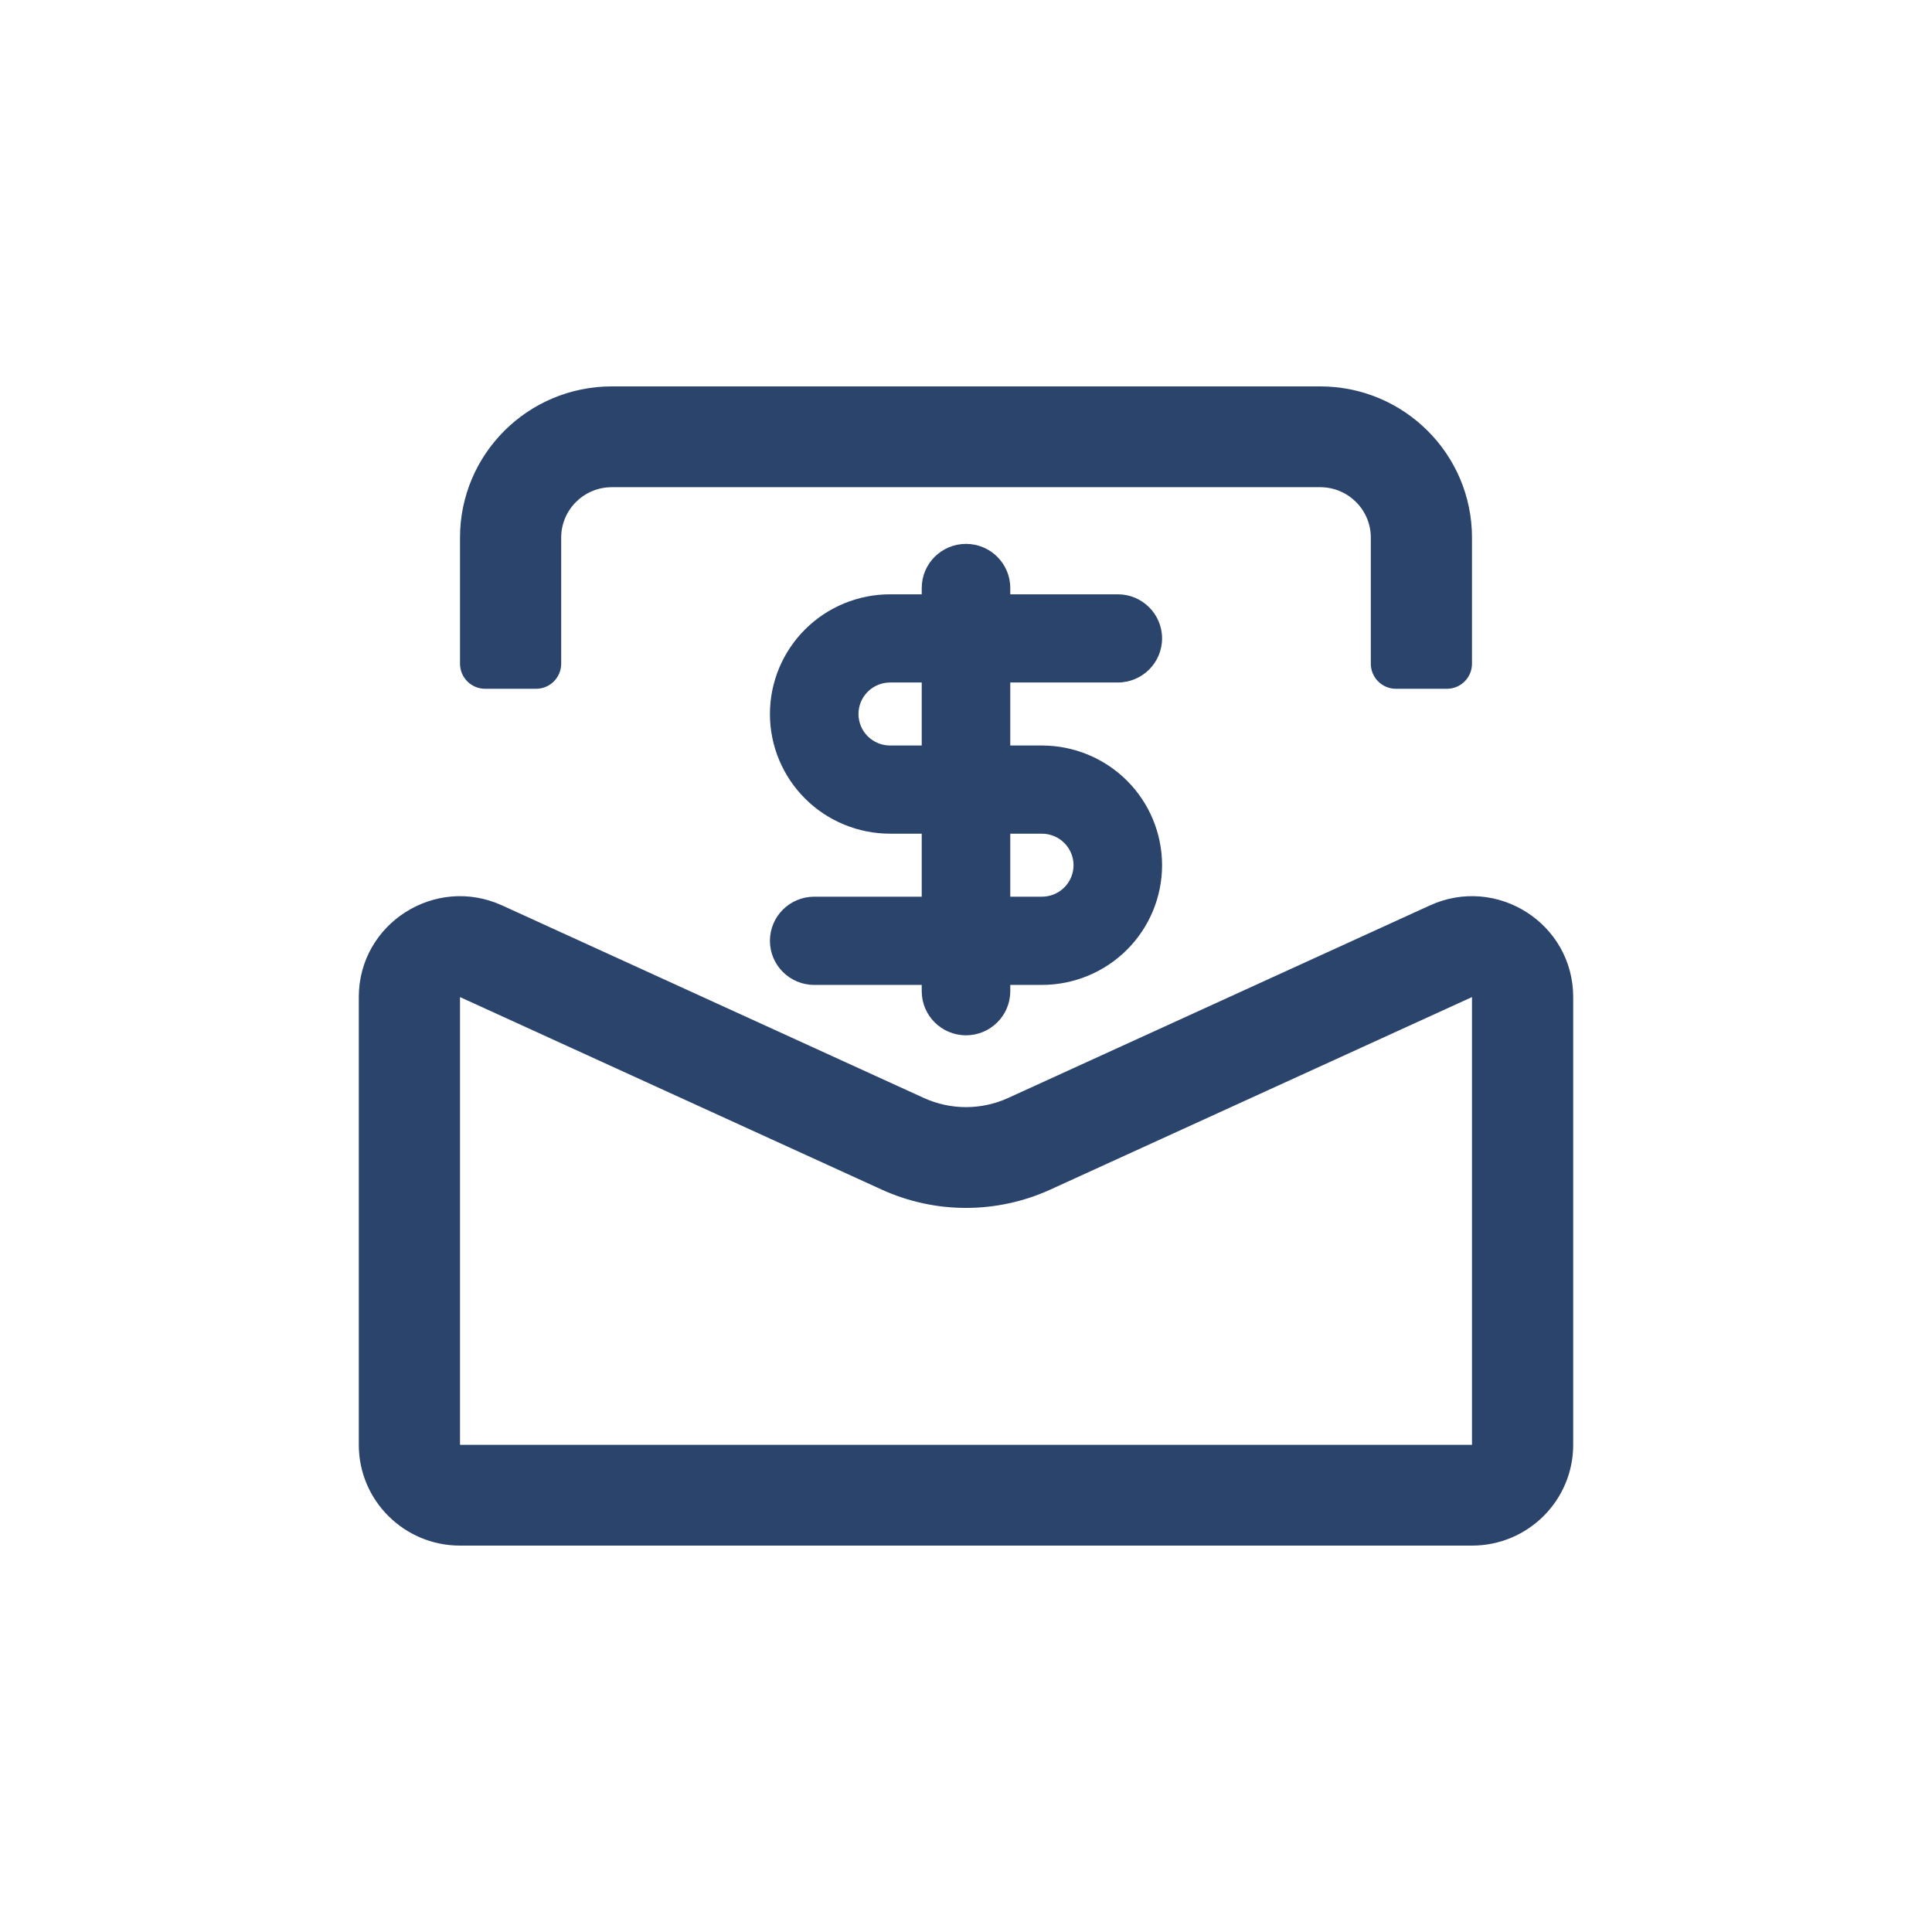
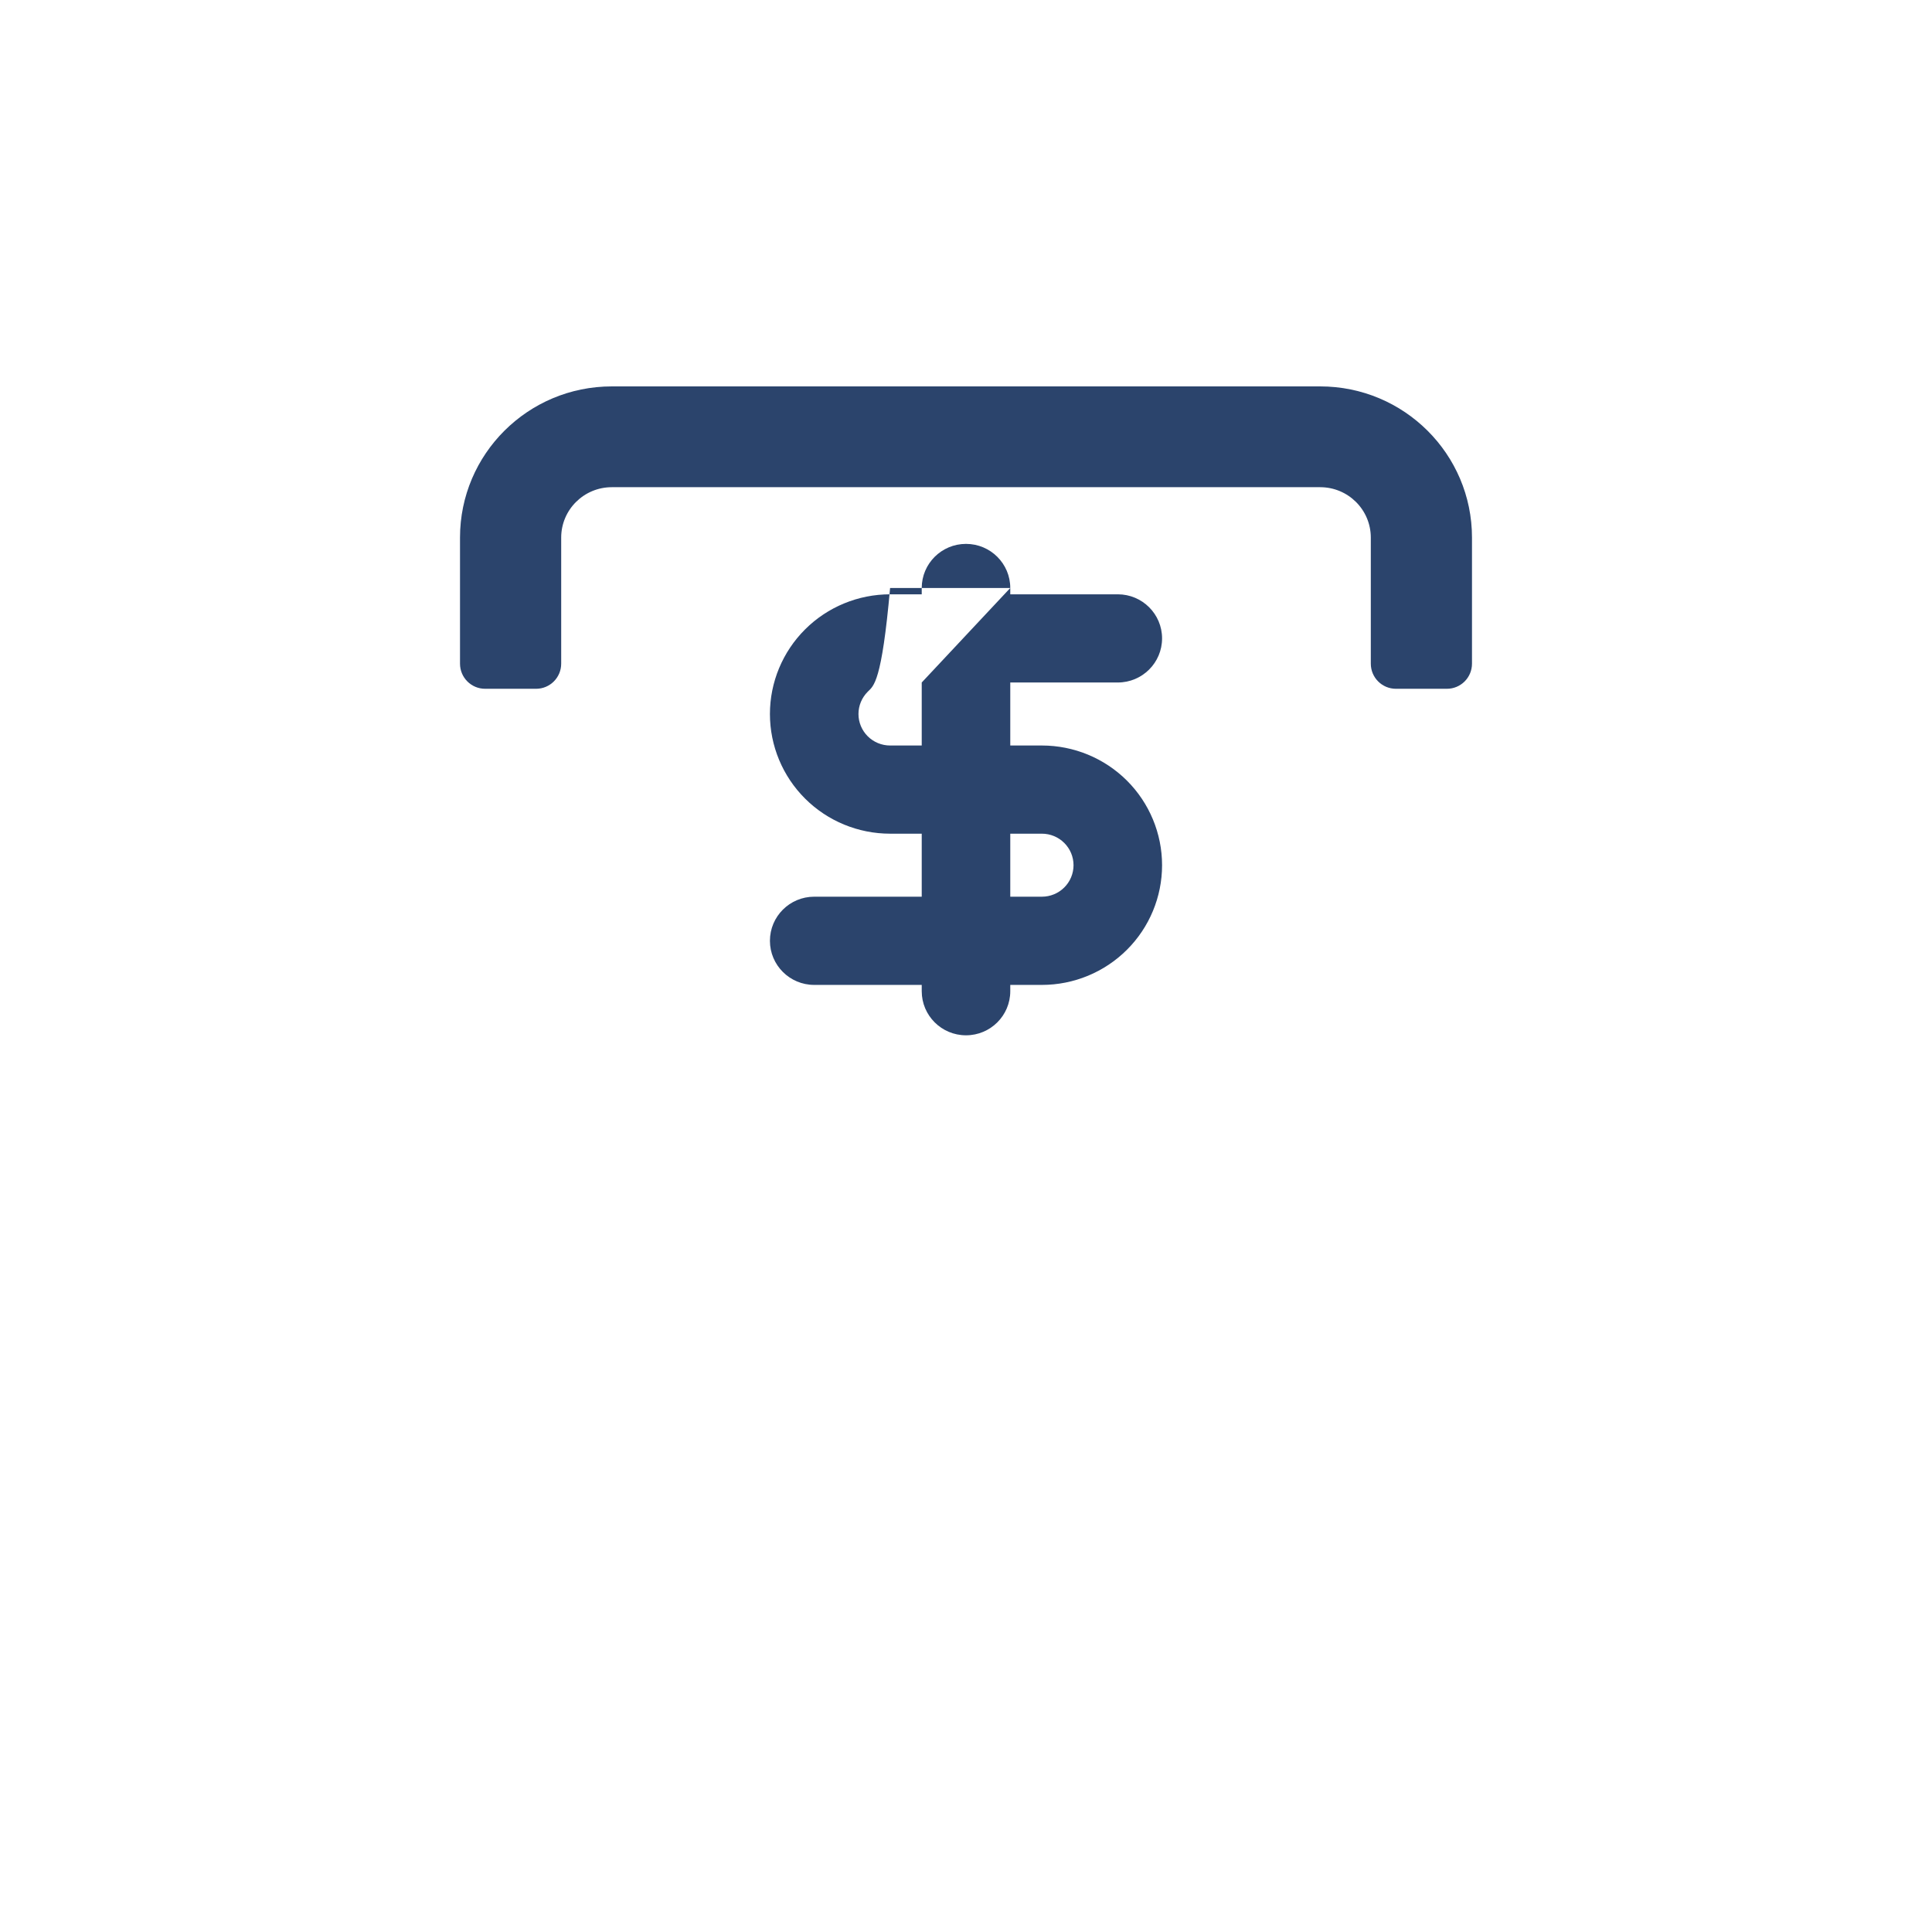
<svg xmlns="http://www.w3.org/2000/svg" width="70" height="70" viewBox="0 0 70 70" fill="none">
-   <rect width="70" height="70" fill="white" />
  <path d="M22.167 14C19.129 14 16.667 16.453 16.667 19.478V24.046C16.667 24.549 17.074 24.956 17.577 24.956H19.423C19.926 24.956 20.333 24.549 20.333 24.046V19.478C20.333 18.47 21.154 17.652 22.167 17.652H47.833C48.846 17.652 49.667 18.47 49.667 19.478V24.046C49.667 24.549 50.074 24.956 50.577 24.956H52.423C52.926 24.956 53.333 24.549 53.333 24.046V19.478C53.333 16.453 50.871 14 47.833 14H22.167Z" fill="#2B446C" />
-   <path fill-rule="evenodd" clip-rule="evenodd" d="M36.604 21.304C36.604 20.422 35.886 19.706 35 19.706C34.114 19.706 33.396 20.422 33.396 21.304V21.533H32.25C31.095 21.533 29.988 21.989 29.171 22.803C28.355 23.616 27.896 24.719 27.896 25.87C27.896 27.02 28.355 28.123 29.171 28.936C29.988 29.75 31.095 30.206 32.25 30.206H33.396V32.489H29.5C28.614 32.489 27.896 33.205 27.896 34.087C27.896 34.969 28.614 35.685 29.5 35.685H33.396V35.913C33.396 36.795 34.114 37.511 35 37.511C35.886 37.511 36.604 36.795 36.604 35.913V35.685H37.75C38.905 35.685 40.012 35.228 40.829 34.414C41.645 33.601 42.104 32.498 42.104 31.348C42.104 30.198 41.645 29.095 40.829 28.281C40.012 27.468 38.905 27.011 37.75 27.011H36.604V24.728H40.5C41.386 24.728 42.104 24.013 42.104 23.13C42.104 22.248 41.386 21.533 40.5 21.533H36.604V21.304ZM33.396 24.728H32.25C31.946 24.728 31.655 24.849 31.44 25.062C31.225 25.277 31.104 25.567 31.104 25.87C31.104 26.172 31.225 26.463 31.44 26.677C31.655 26.891 31.946 27.011 32.25 27.011H33.396V24.728ZM36.604 30.206V32.489H37.75C38.054 32.489 38.345 32.369 38.56 32.155C38.775 31.941 38.896 31.651 38.896 31.348C38.896 31.045 38.775 30.755 38.56 30.541C38.345 30.327 38.054 30.206 37.75 30.206H36.604Z" fill="#2B446C" />
-   <path fill-rule="evenodd" clip-rule="evenodd" d="M18.194 32.806C15.766 31.697 13 33.465 13 36.126V52.348C13 54.365 14.642 56 16.667 56H53.333C55.358 56 57 54.365 57 52.348V36.126C57 33.465 54.234 31.697 51.806 32.806L36.528 39.781C35.558 40.224 34.442 40.224 33.472 39.781L18.194 32.806ZM53.333 52.348V36.126L38.056 43.101C36.115 43.986 33.885 43.986 31.945 43.101L16.667 36.126L16.667 52.348H53.333Z" fill="#2B446C" />
+   <path fill-rule="evenodd" clip-rule="evenodd" d="M36.604 21.304C36.604 20.422 35.886 19.706 35 19.706C34.114 19.706 33.396 20.422 33.396 21.304V21.533H32.25C31.095 21.533 29.988 21.989 29.171 22.803C28.355 23.616 27.896 24.719 27.896 25.87C27.896 27.02 28.355 28.123 29.171 28.936C29.988 29.75 31.095 30.206 32.25 30.206H33.396V32.489H29.5C28.614 32.489 27.896 33.205 27.896 34.087C27.896 34.969 28.614 35.685 29.5 35.685H33.396V35.913C33.396 36.795 34.114 37.511 35 37.511C35.886 37.511 36.604 36.795 36.604 35.913V35.685H37.75C38.905 35.685 40.012 35.228 40.829 34.414C41.645 33.601 42.104 32.498 42.104 31.348C42.104 30.198 41.645 29.095 40.829 28.281C40.012 27.468 38.905 27.011 37.75 27.011H36.604V24.728H40.5C41.386 24.728 42.104 24.013 42.104 23.13C42.104 22.248 41.386 21.533 40.5 21.533H36.604V21.304ZH32.25C31.946 24.728 31.655 24.849 31.44 25.062C31.225 25.277 31.104 25.567 31.104 25.87C31.104 26.172 31.225 26.463 31.44 26.677C31.655 26.891 31.946 27.011 32.25 27.011H33.396V24.728ZM36.604 30.206V32.489H37.75C38.054 32.489 38.345 32.369 38.56 32.155C38.775 31.941 38.896 31.651 38.896 31.348C38.896 31.045 38.775 30.755 38.56 30.541C38.345 30.327 38.054 30.206 37.75 30.206H36.604Z" fill="#2B446C" />
</svg>